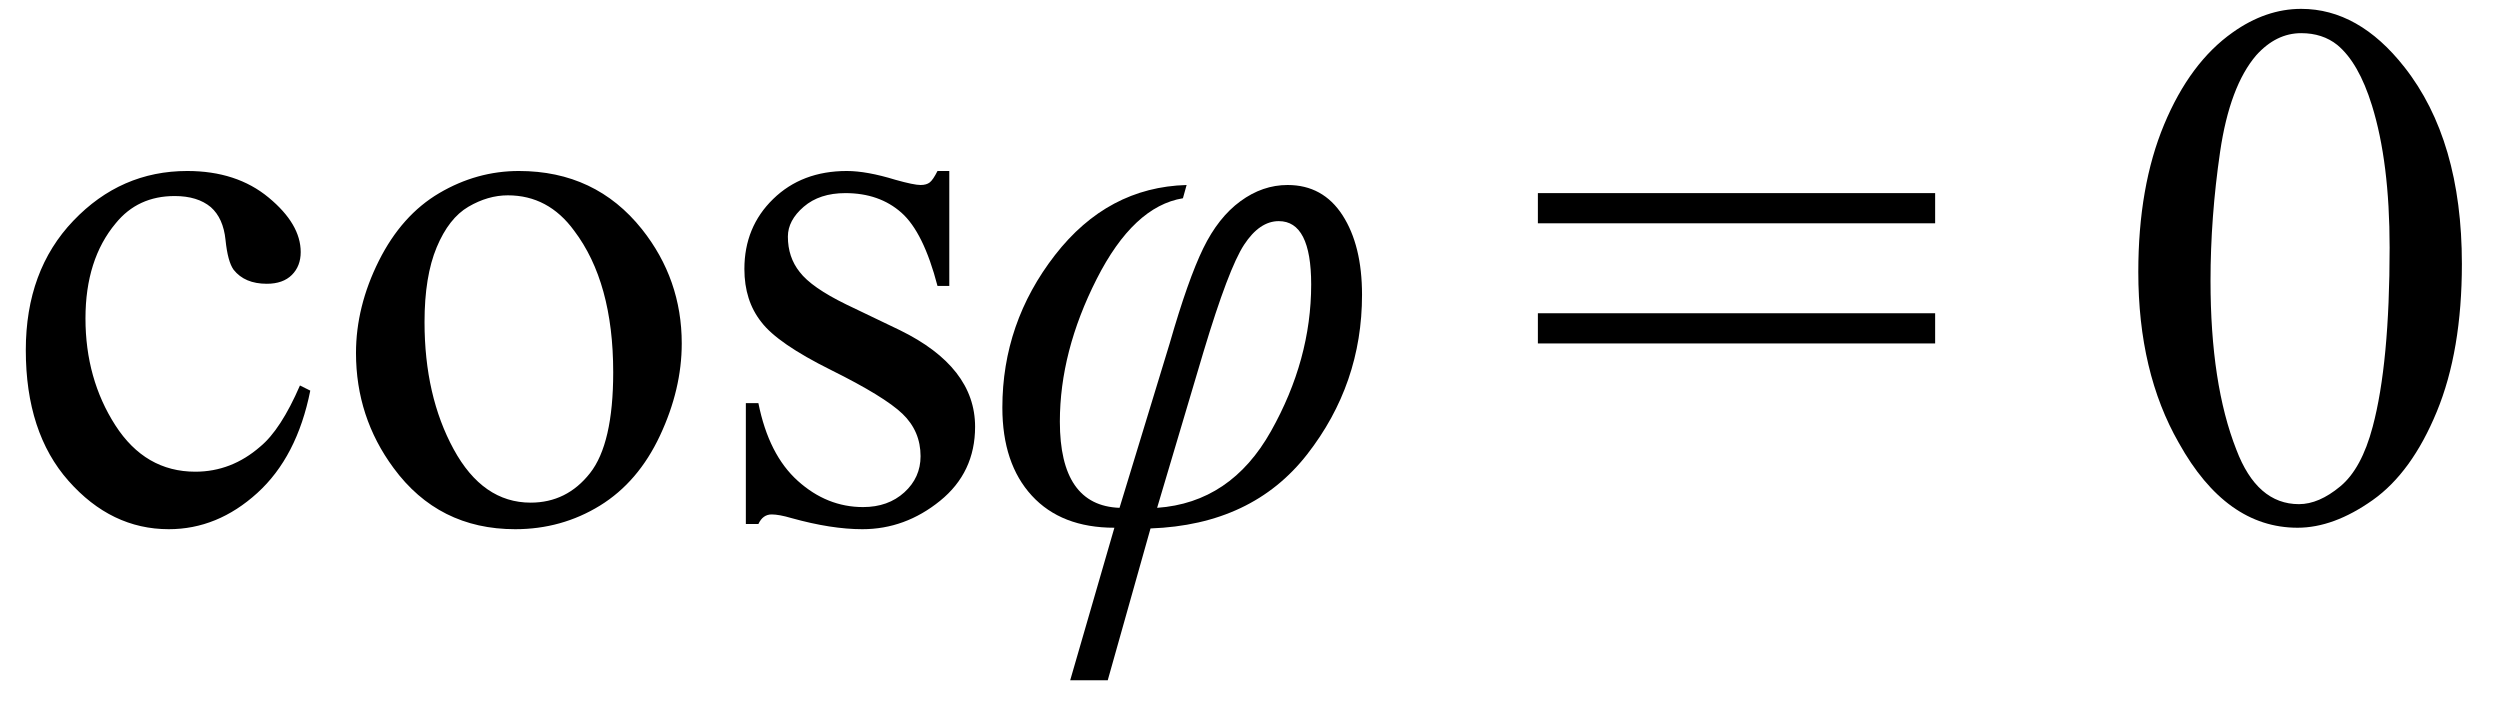
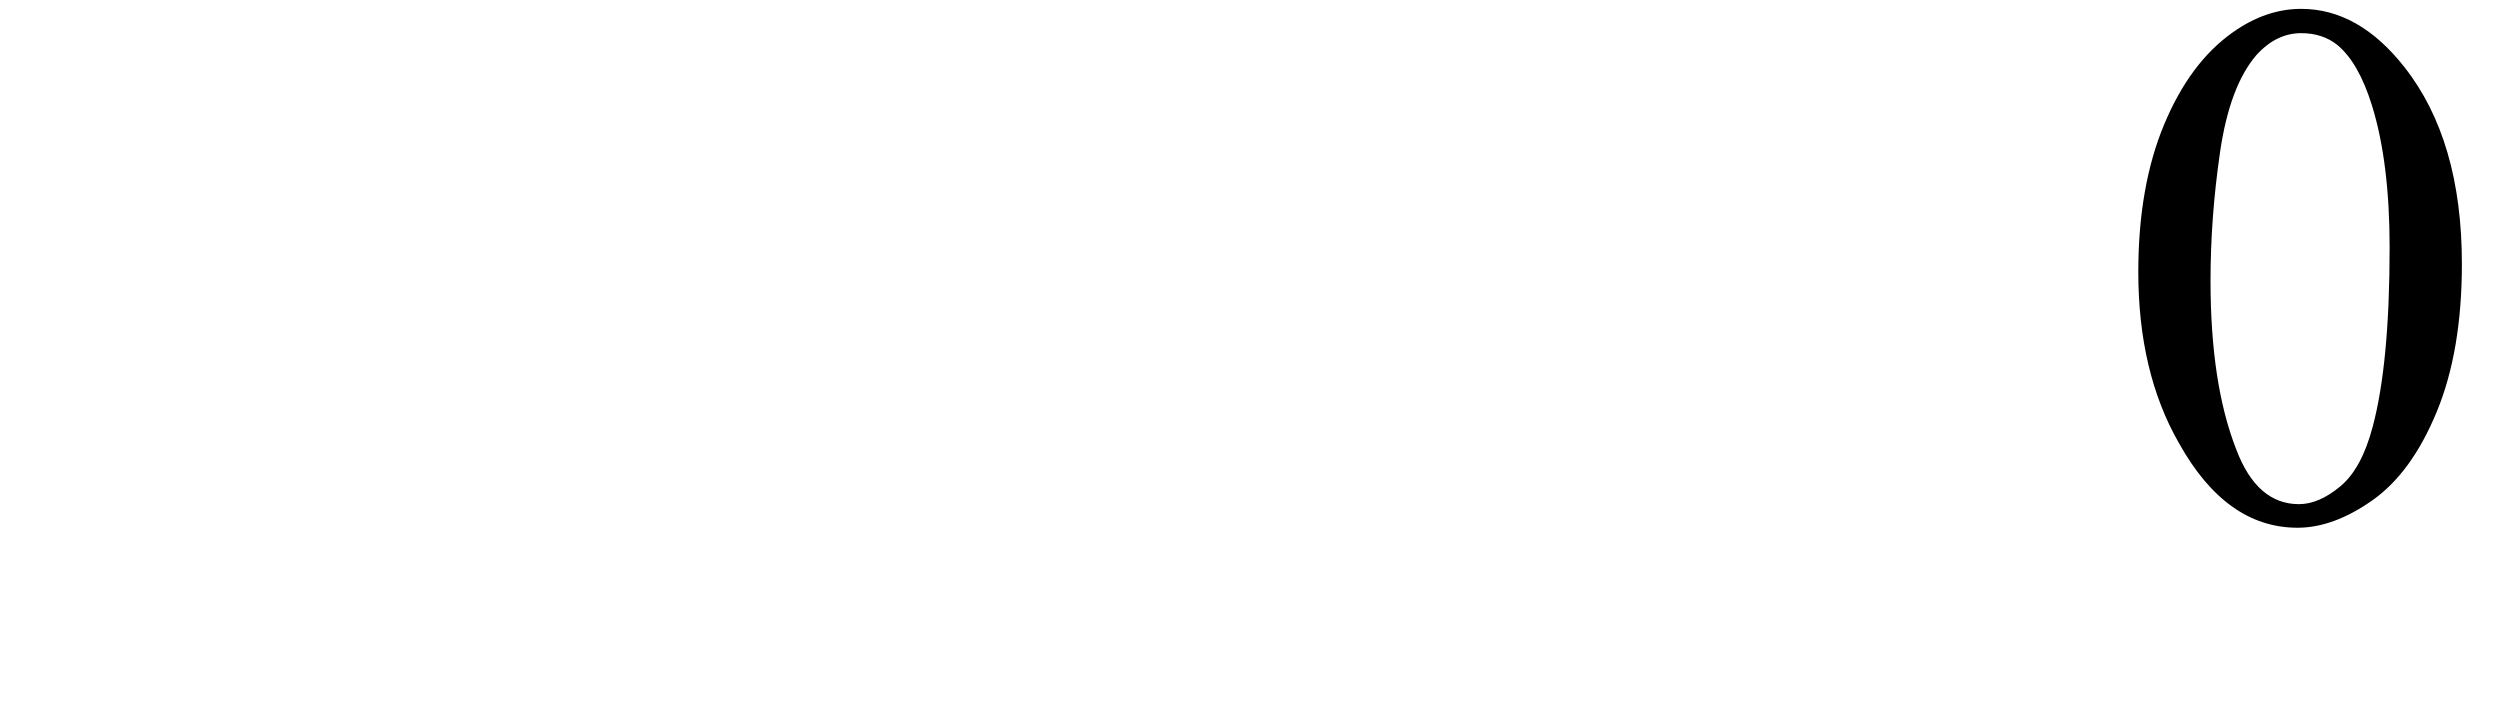
<svg xmlns="http://www.w3.org/2000/svg" stroke-dasharray="none" shape-rendering="auto" font-family="'Dialog'" width="53" text-rendering="auto" fill-opacity="1" contentScriptType="text/ecmascript" color-interpolation="auto" color-rendering="auto" preserveAspectRatio="xMidYMid meet" font-size="12" fill="black" stroke="black" image-rendering="auto" stroke-miterlimit="10" zoomAndPan="magnify" version="1.0" stroke-linecap="square" stroke-linejoin="miter" contentStyleType="text/css" font-style="normal" height="15" stroke-width="1" stroke-dashoffset="0" font-weight="normal" stroke-opacity="1">
  <defs id="genericDefs" />
  <g>
    <g text-rendering="optimizeLegibility" transform="translate(0,11)" color-rendering="optimizeQuality" color-interpolation="linearRGB" image-rendering="optimizeQuality">
-       <path d="M6.578 -2.719 Q6.297 -1.312 5.453 -0.547 Q4.609 0.219 3.578 0.219 Q2.359 0.219 1.453 -0.805 Q0.547 -1.828 0.547 -3.578 Q0.547 -5.266 1.555 -6.32 Q2.562 -7.375 3.969 -7.375 Q5.016 -7.375 5.695 -6.812 Q6.375 -6.25 6.375 -5.656 Q6.375 -5.359 6.188 -5.172 Q6 -4.984 5.656 -4.984 Q5.188 -4.984 4.953 -5.281 Q4.828 -5.453 4.781 -5.914 Q4.734 -6.375 4.469 -6.609 Q4.188 -6.844 3.703 -6.844 Q2.922 -6.844 2.453 -6.266 Q1.812 -5.5 1.812 -4.25 Q1.812 -2.969 2.445 -1.984 Q3.078 -1 4.141 -1 Q4.906 -1 5.516 -1.531 Q5.953 -1.891 6.359 -2.828 L6.578 -2.719 ZM11 -7.375 Q12.625 -7.375 13.609 -6.141 Q14.453 -5.078 14.453 -3.719 Q14.453 -2.75 13.992 -1.766 Q13.531 -0.781 12.719 -0.281 Q11.906 0.219 10.922 0.219 Q9.297 0.219 8.344 -1.078 Q7.547 -2.156 7.547 -3.516 Q7.547 -4.5 8.031 -5.469 Q8.516 -6.438 9.312 -6.906 Q10.109 -7.375 11 -7.375 ZM10.766 -6.859 Q10.344 -6.859 9.93 -6.617 Q9.516 -6.375 9.258 -5.758 Q9 -5.141 9 -4.172 Q9 -2.609 9.617 -1.477 Q10.234 -0.344 11.25 -0.344 Q12.016 -0.344 12.508 -0.969 Q13 -1.594 13 -3.109 Q13 -5.016 12.172 -6.109 Q11.625 -6.859 10.766 -6.859 ZM20.125 -7.375 L20.125 -4.938 L19.875 -4.938 Q19.578 -6.078 19.109 -6.492 Q18.641 -6.906 17.922 -6.906 Q17.375 -6.906 17.039 -6.617 Q16.703 -6.328 16.703 -5.984 Q16.703 -5.547 16.953 -5.234 Q17.203 -4.906 17.938 -4.547 L19.078 -4 Q20.672 -3.219 20.672 -1.953 Q20.672 -0.984 19.93 -0.383 Q19.188 0.219 18.281 0.219 Q17.625 0.219 16.781 -0.016 Q16.516 -0.094 16.359 -0.094 Q16.172 -0.094 16.078 0.109 L15.812 0.109 L15.812 -2.453 L16.078 -2.453 Q16.297 -1.359 16.914 -0.805 Q17.531 -0.25 18.297 -0.25 Q18.828 -0.25 19.172 -0.562 Q19.516 -0.875 19.516 -1.328 Q19.516 -1.859 19.133 -2.227 Q18.75 -2.594 17.617 -3.156 Q16.484 -3.719 16.141 -4.172 Q15.781 -4.625 15.781 -5.297 Q15.781 -6.188 16.391 -6.781 Q17 -7.375 17.953 -7.375 Q18.375 -7.375 18.984 -7.188 Q19.375 -7.078 19.516 -7.078 Q19.641 -7.078 19.711 -7.133 Q19.781 -7.188 19.875 -7.375 L20.125 -7.375 Z" stroke="none" />
-     </g>
+       </g>
    <g text-rendering="optimizeLegibility" transform="translate(20.672,11)" color-rendering="optimizeQuality" color-interpolation="linearRGB" image-rendering="optimizeQuality">
-       <path d="M2.812 3.422 L2.016 3.422 L2.953 0.188 Q1.828 0.188 1.203 -0.492 Q0.578 -1.172 0.578 -2.359 Q0.578 -4.156 1.695 -5.594 Q2.812 -7.031 4.484 -7.078 L4.406 -6.797 Q3.359 -6.625 2.578 -5.086 Q1.797 -3.547 1.797 -2.062 Q1.797 -0.281 3.062 -0.234 L4.125 -3.719 Q4.516 -5.078 4.836 -5.734 Q5.156 -6.391 5.625 -6.734 Q6.094 -7.078 6.625 -7.078 Q7.375 -7.078 7.789 -6.438 Q8.203 -5.797 8.203 -4.75 Q8.203 -2.859 7.039 -1.367 Q5.875 0.125 3.719 0.203 L2.812 3.422 ZM3.859 -0.234 Q5.422 -0.344 6.273 -1.859 Q7.125 -3.375 7.125 -4.969 Q7.125 -6.312 6.438 -6.312 Q6.031 -6.312 5.703 -5.812 Q5.375 -5.312 4.844 -3.547 L3.859 -0.234 Z" stroke="none" />
-     </g>
+       </g>
    <g text-rendering="optimizeLegibility" transform="translate(32.306,11)" color-rendering="optimizeQuality" color-interpolation="linearRGB" image-rendering="optimizeQuality">
-       <path d="M0.297 -6.906 L8.719 -6.906 L8.719 -6.266 L0.297 -6.266 L0.297 -6.906 ZM0.297 -4.359 L8.719 -4.359 L8.719 -3.719 L0.297 -3.719 L0.297 -4.359 Z" stroke="none" />
-     </g>
+       </g>
    <g text-rendering="optimizeLegibility" transform="translate(44.754,11)" color-rendering="optimizeQuality" color-interpolation="linearRGB" image-rendering="optimizeQuality">
      <path d="M0.578 -5.234 Q0.578 -7.047 1.125 -8.359 Q1.672 -9.672 2.578 -10.312 Q3.281 -10.812 4.031 -10.812 Q5.25 -10.812 6.219 -9.578 Q7.438 -8.031 7.438 -5.406 Q7.438 -3.562 6.906 -2.273 Q6.375 -0.984 5.547 -0.398 Q4.719 0.188 3.953 0.188 Q2.438 0.188 1.438 -1.609 Q0.578 -3.109 0.578 -5.234 ZM2.109 -5.047 Q2.109 -2.859 2.656 -1.469 Q3.094 -0.312 3.984 -0.312 Q4.406 -0.312 4.859 -0.688 Q5.312 -1.062 5.547 -1.953 Q5.906 -3.297 5.906 -5.75 Q5.906 -7.562 5.531 -8.766 Q5.25 -9.672 4.797 -10.047 Q4.484 -10.297 4.031 -10.297 Q3.5 -10.297 3.078 -9.828 Q2.516 -9.172 2.312 -7.781 Q2.109 -6.391 2.109 -5.047 Z" stroke="none" />
    </g>
  </g>
</svg>